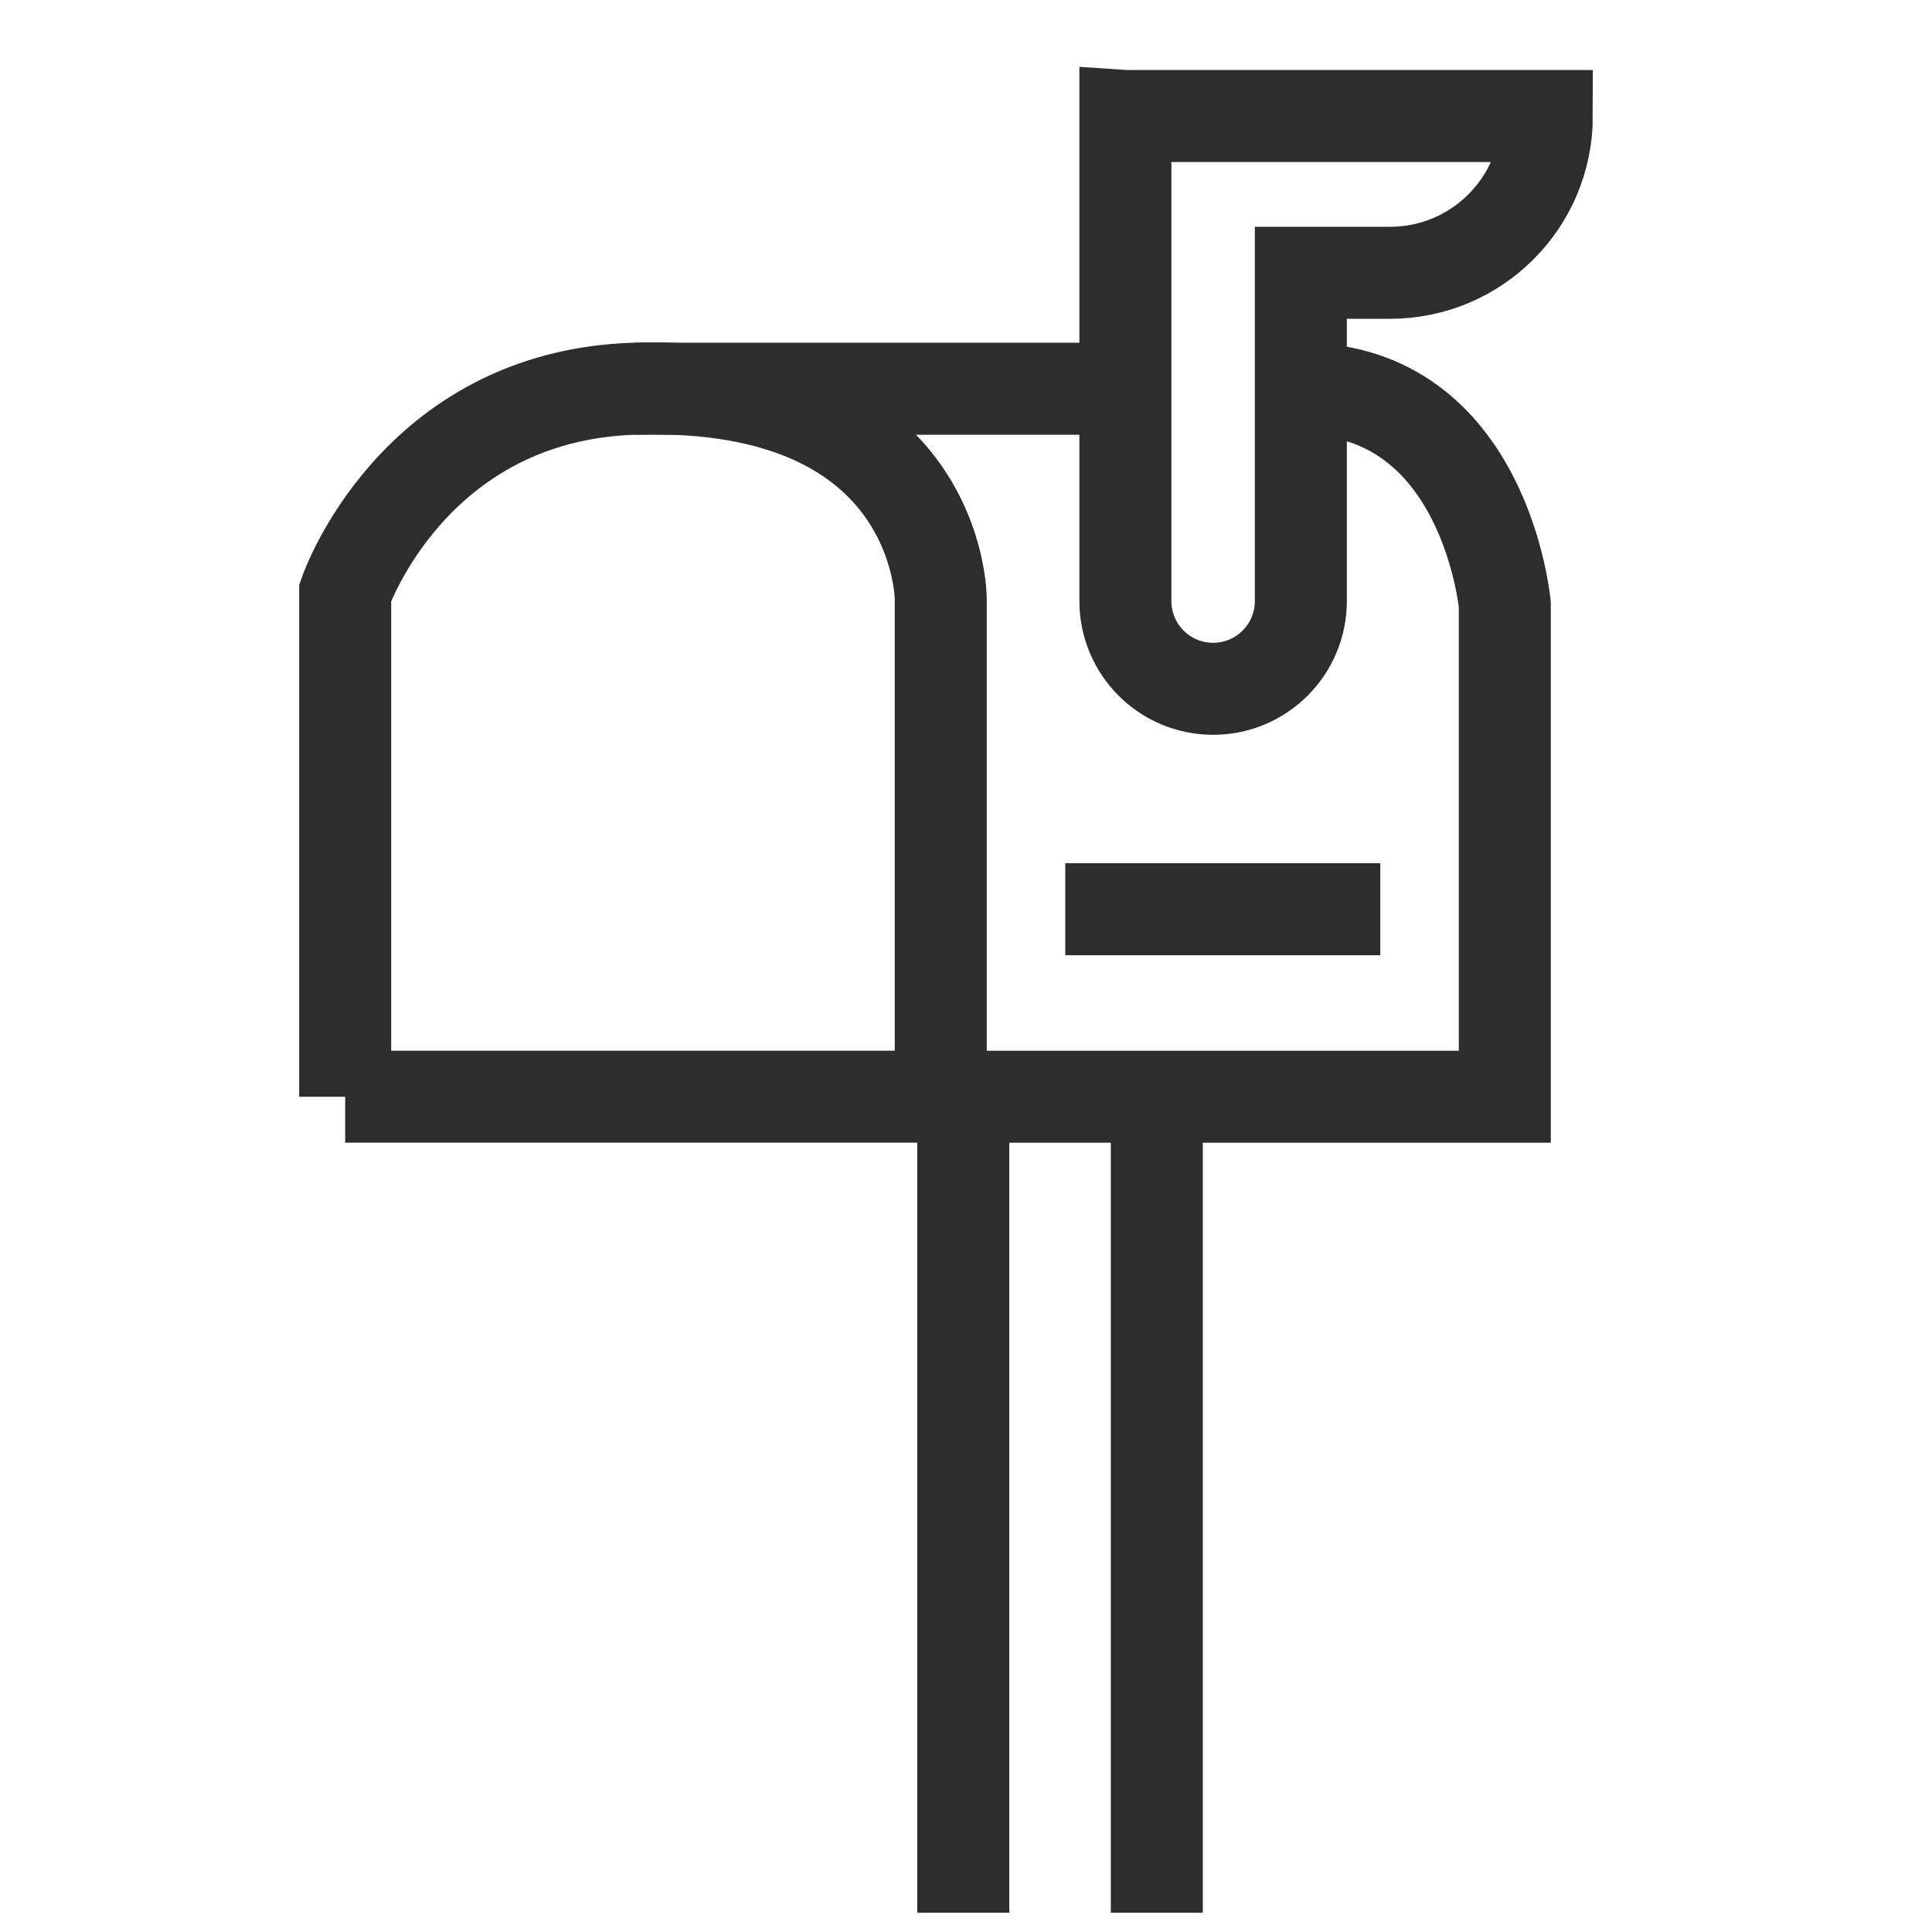
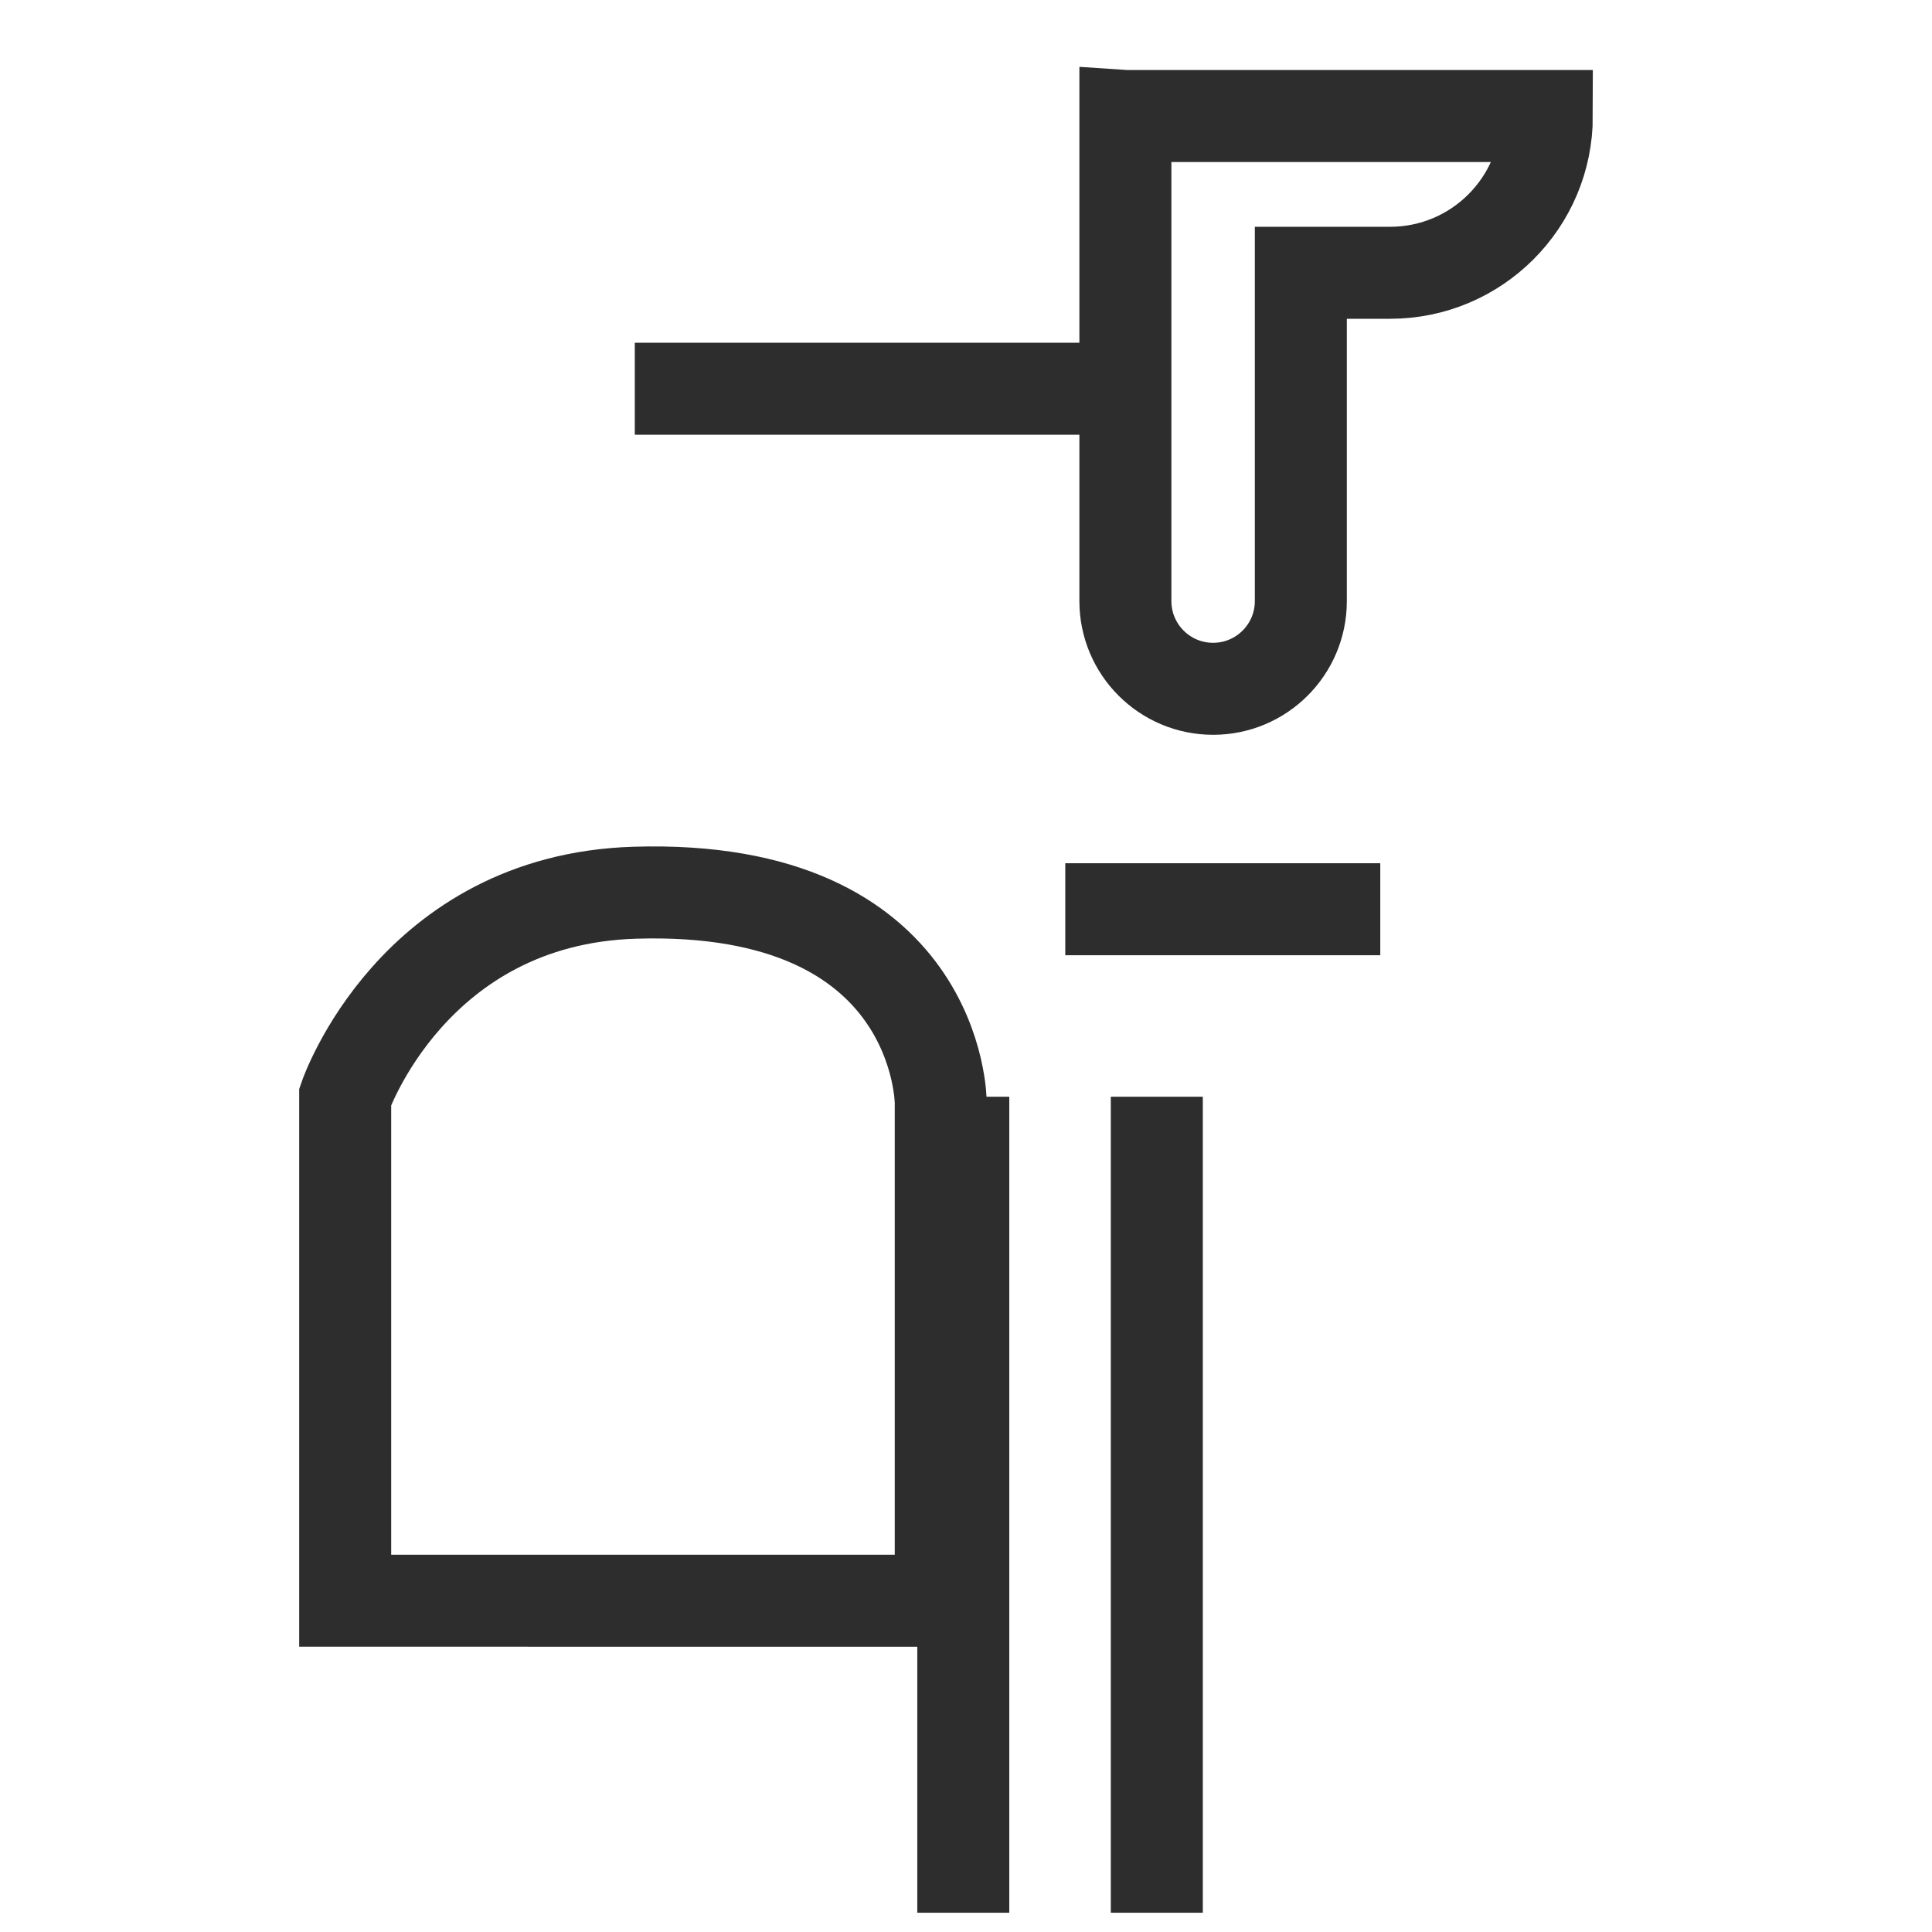
<svg xmlns="http://www.w3.org/2000/svg" id="Layer_1" viewBox="0 0 42 42">
-   <path d="M7.504,23.842v-10.957s1.472-4.287,6.295-4.435c6.652-.204,6.652,4.565,6.652,4.565v10.826H7.504Z" fill="none" stroke="#2d2d2d" stroke-miterlimit="10" stroke-width="2" />
+   <path d="M7.504,23.842s1.472-4.287,6.295-4.435c6.652-.204,6.652,4.565,6.652,4.565v10.826H7.504Z" fill="none" stroke="#2d2d2d" stroke-miterlimit="10" stroke-width="2" />
  <path d="M24.465,2.522v10.545c0,1.053.854,1.907,1.907,1.907h0c1.053,0,1.907-.854,1.907-1.907v-7.137h1.94c1.882,0,3.408-1.526,3.408-3.408h0s-9.161,0-9.161,0Z" fill="none" stroke="#2d2d2d" stroke-miterlimit="10" stroke-width="2" />
-   <path d="M20.452,23.842h12.261v-10.696s-.424-4.696-4.435-4.696" fill="none" stroke="#2d2d2d" stroke-miterlimit="10" stroke-width="2" />
  <line x1="13.8" y1="8.451" x2="24.465" y2="8.451" fill="none" stroke="#2d2d2d" stroke-miterlimit="10" stroke-width="2" />
  <line x1="23.158" y1="19.766" x2="30.006" y2="19.766" fill="none" stroke="#2d2d2d" stroke-miterlimit="10" stroke-width="2" />
  <line x1="20.941" y1="23.842" x2="20.941" y2="41.581" fill="none" stroke="#2d2d2d" stroke-miterlimit="10" stroke-width="2" />
  <line x1="25.148" y1="23.842" x2="25.148" y2="41.581" fill="none" stroke="#2d2d2d" stroke-miterlimit="10" stroke-width="2" />
</svg>